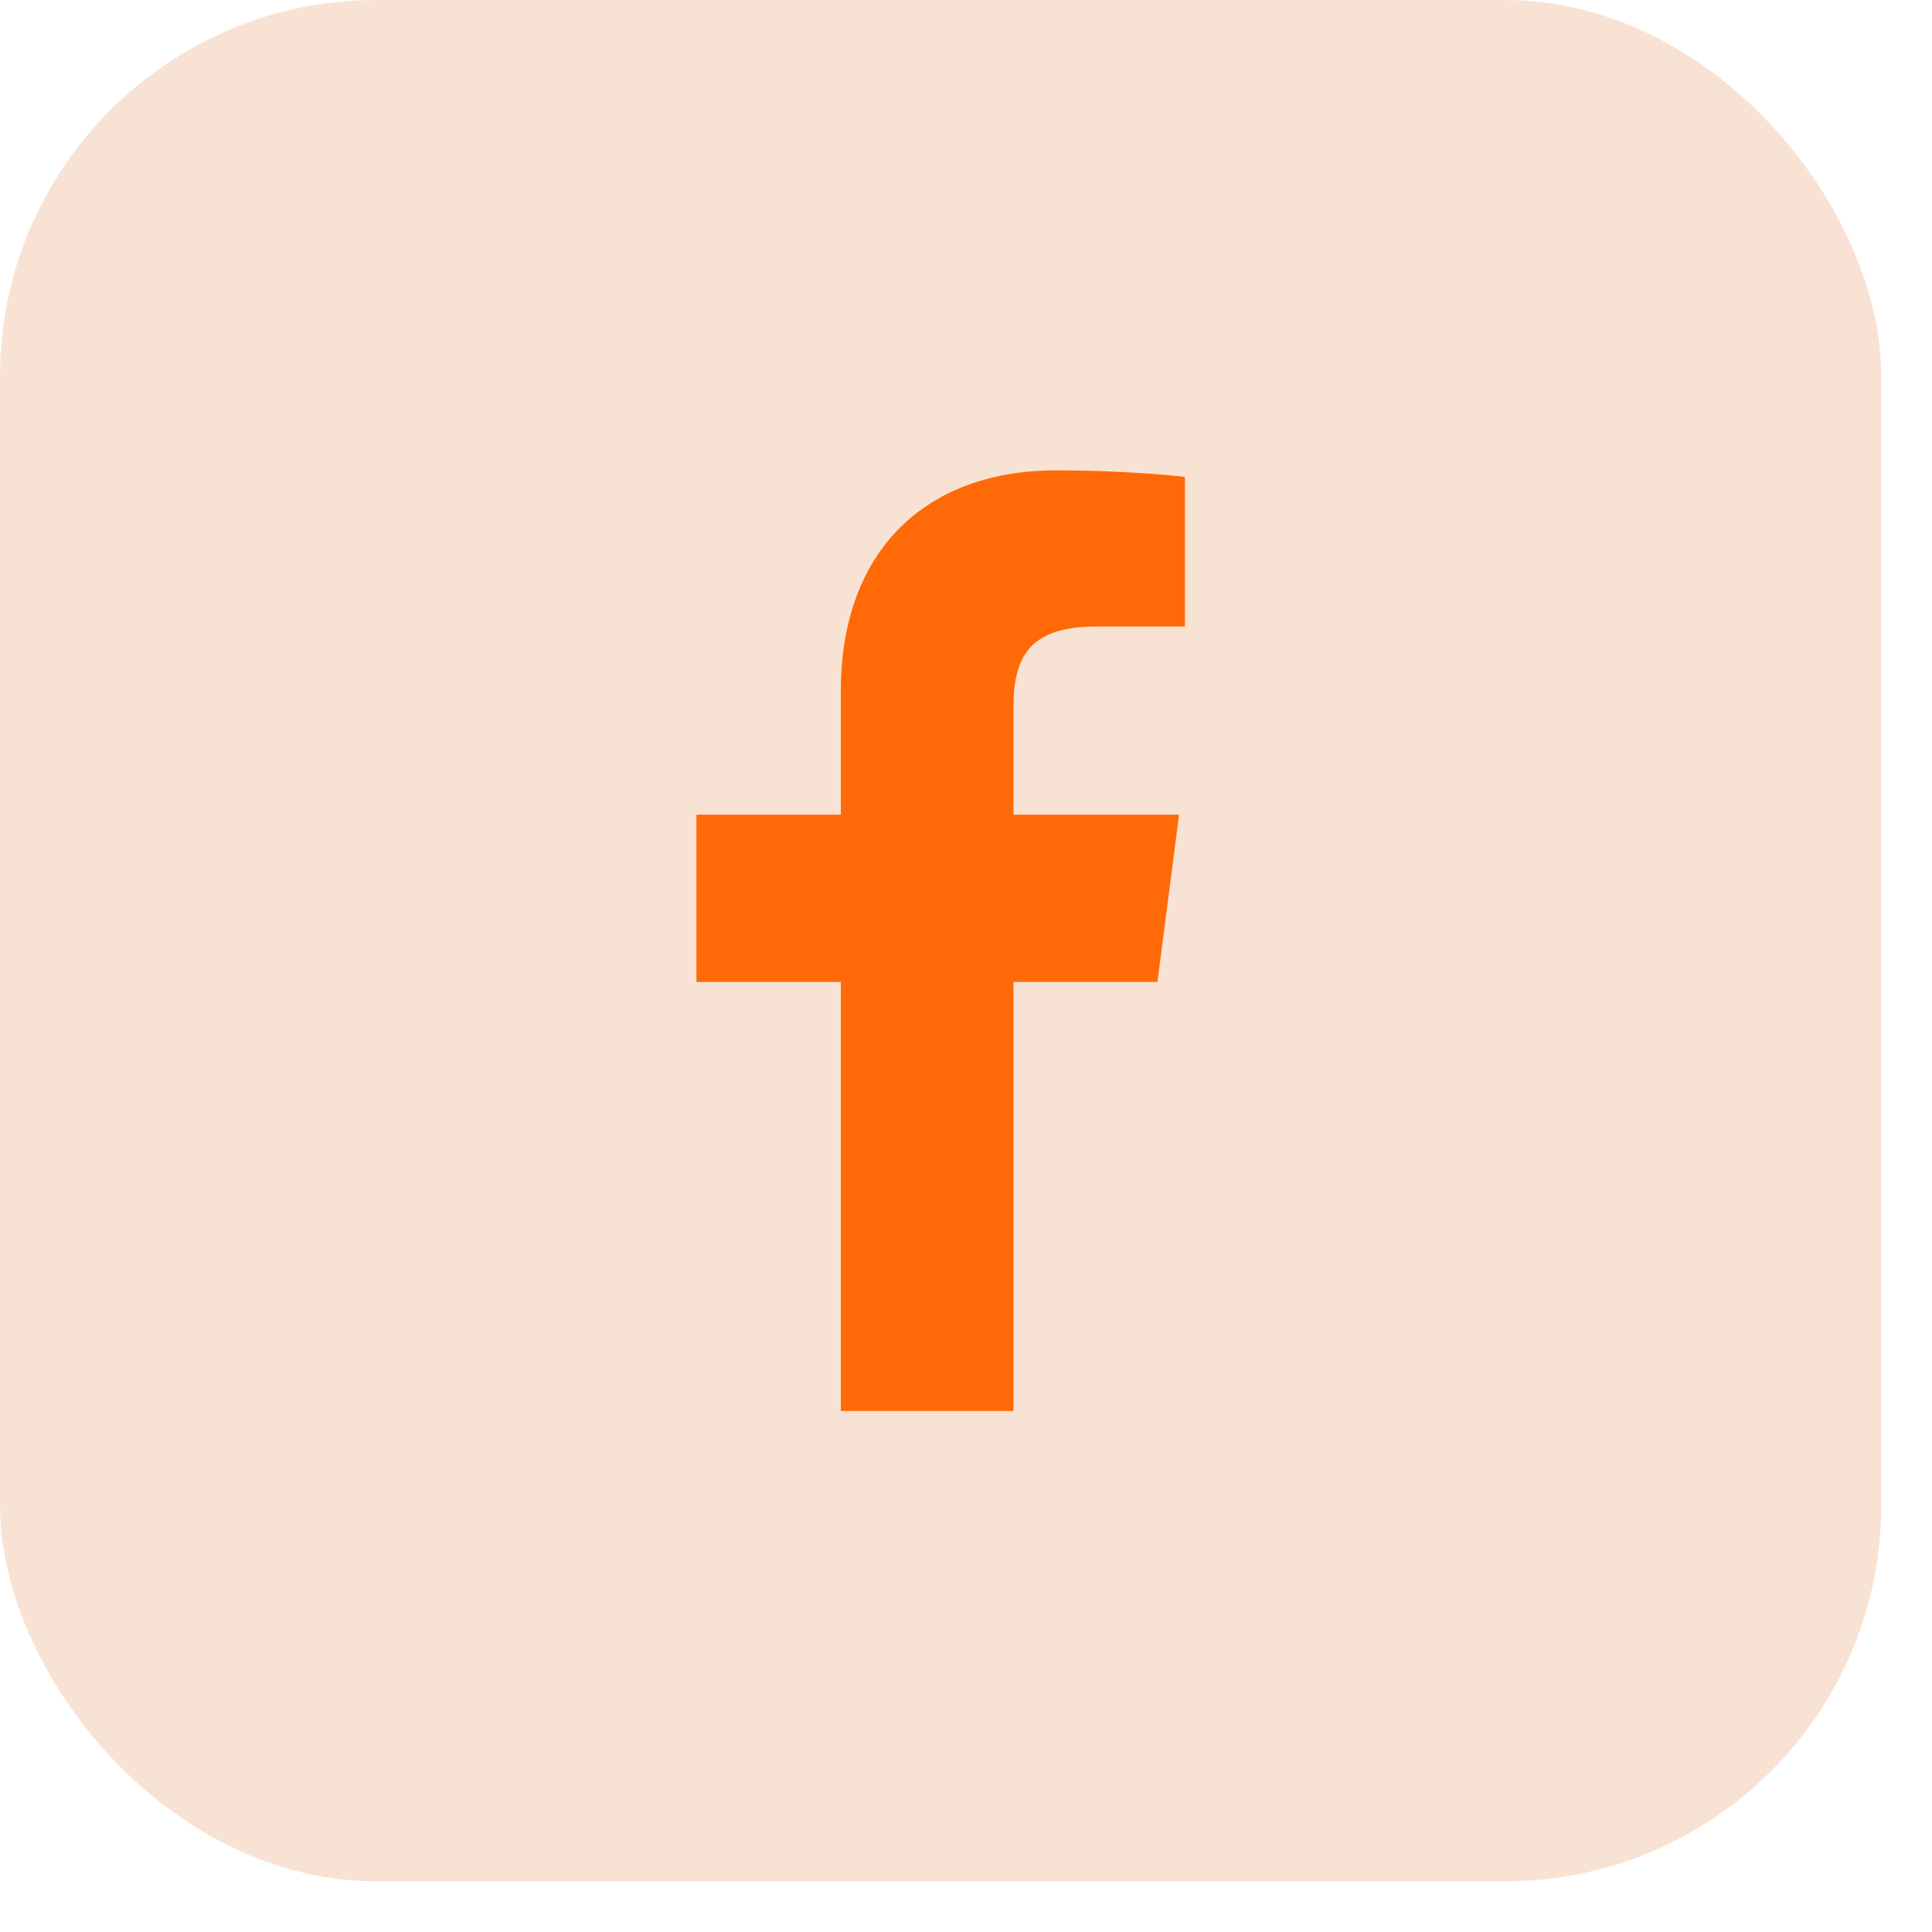
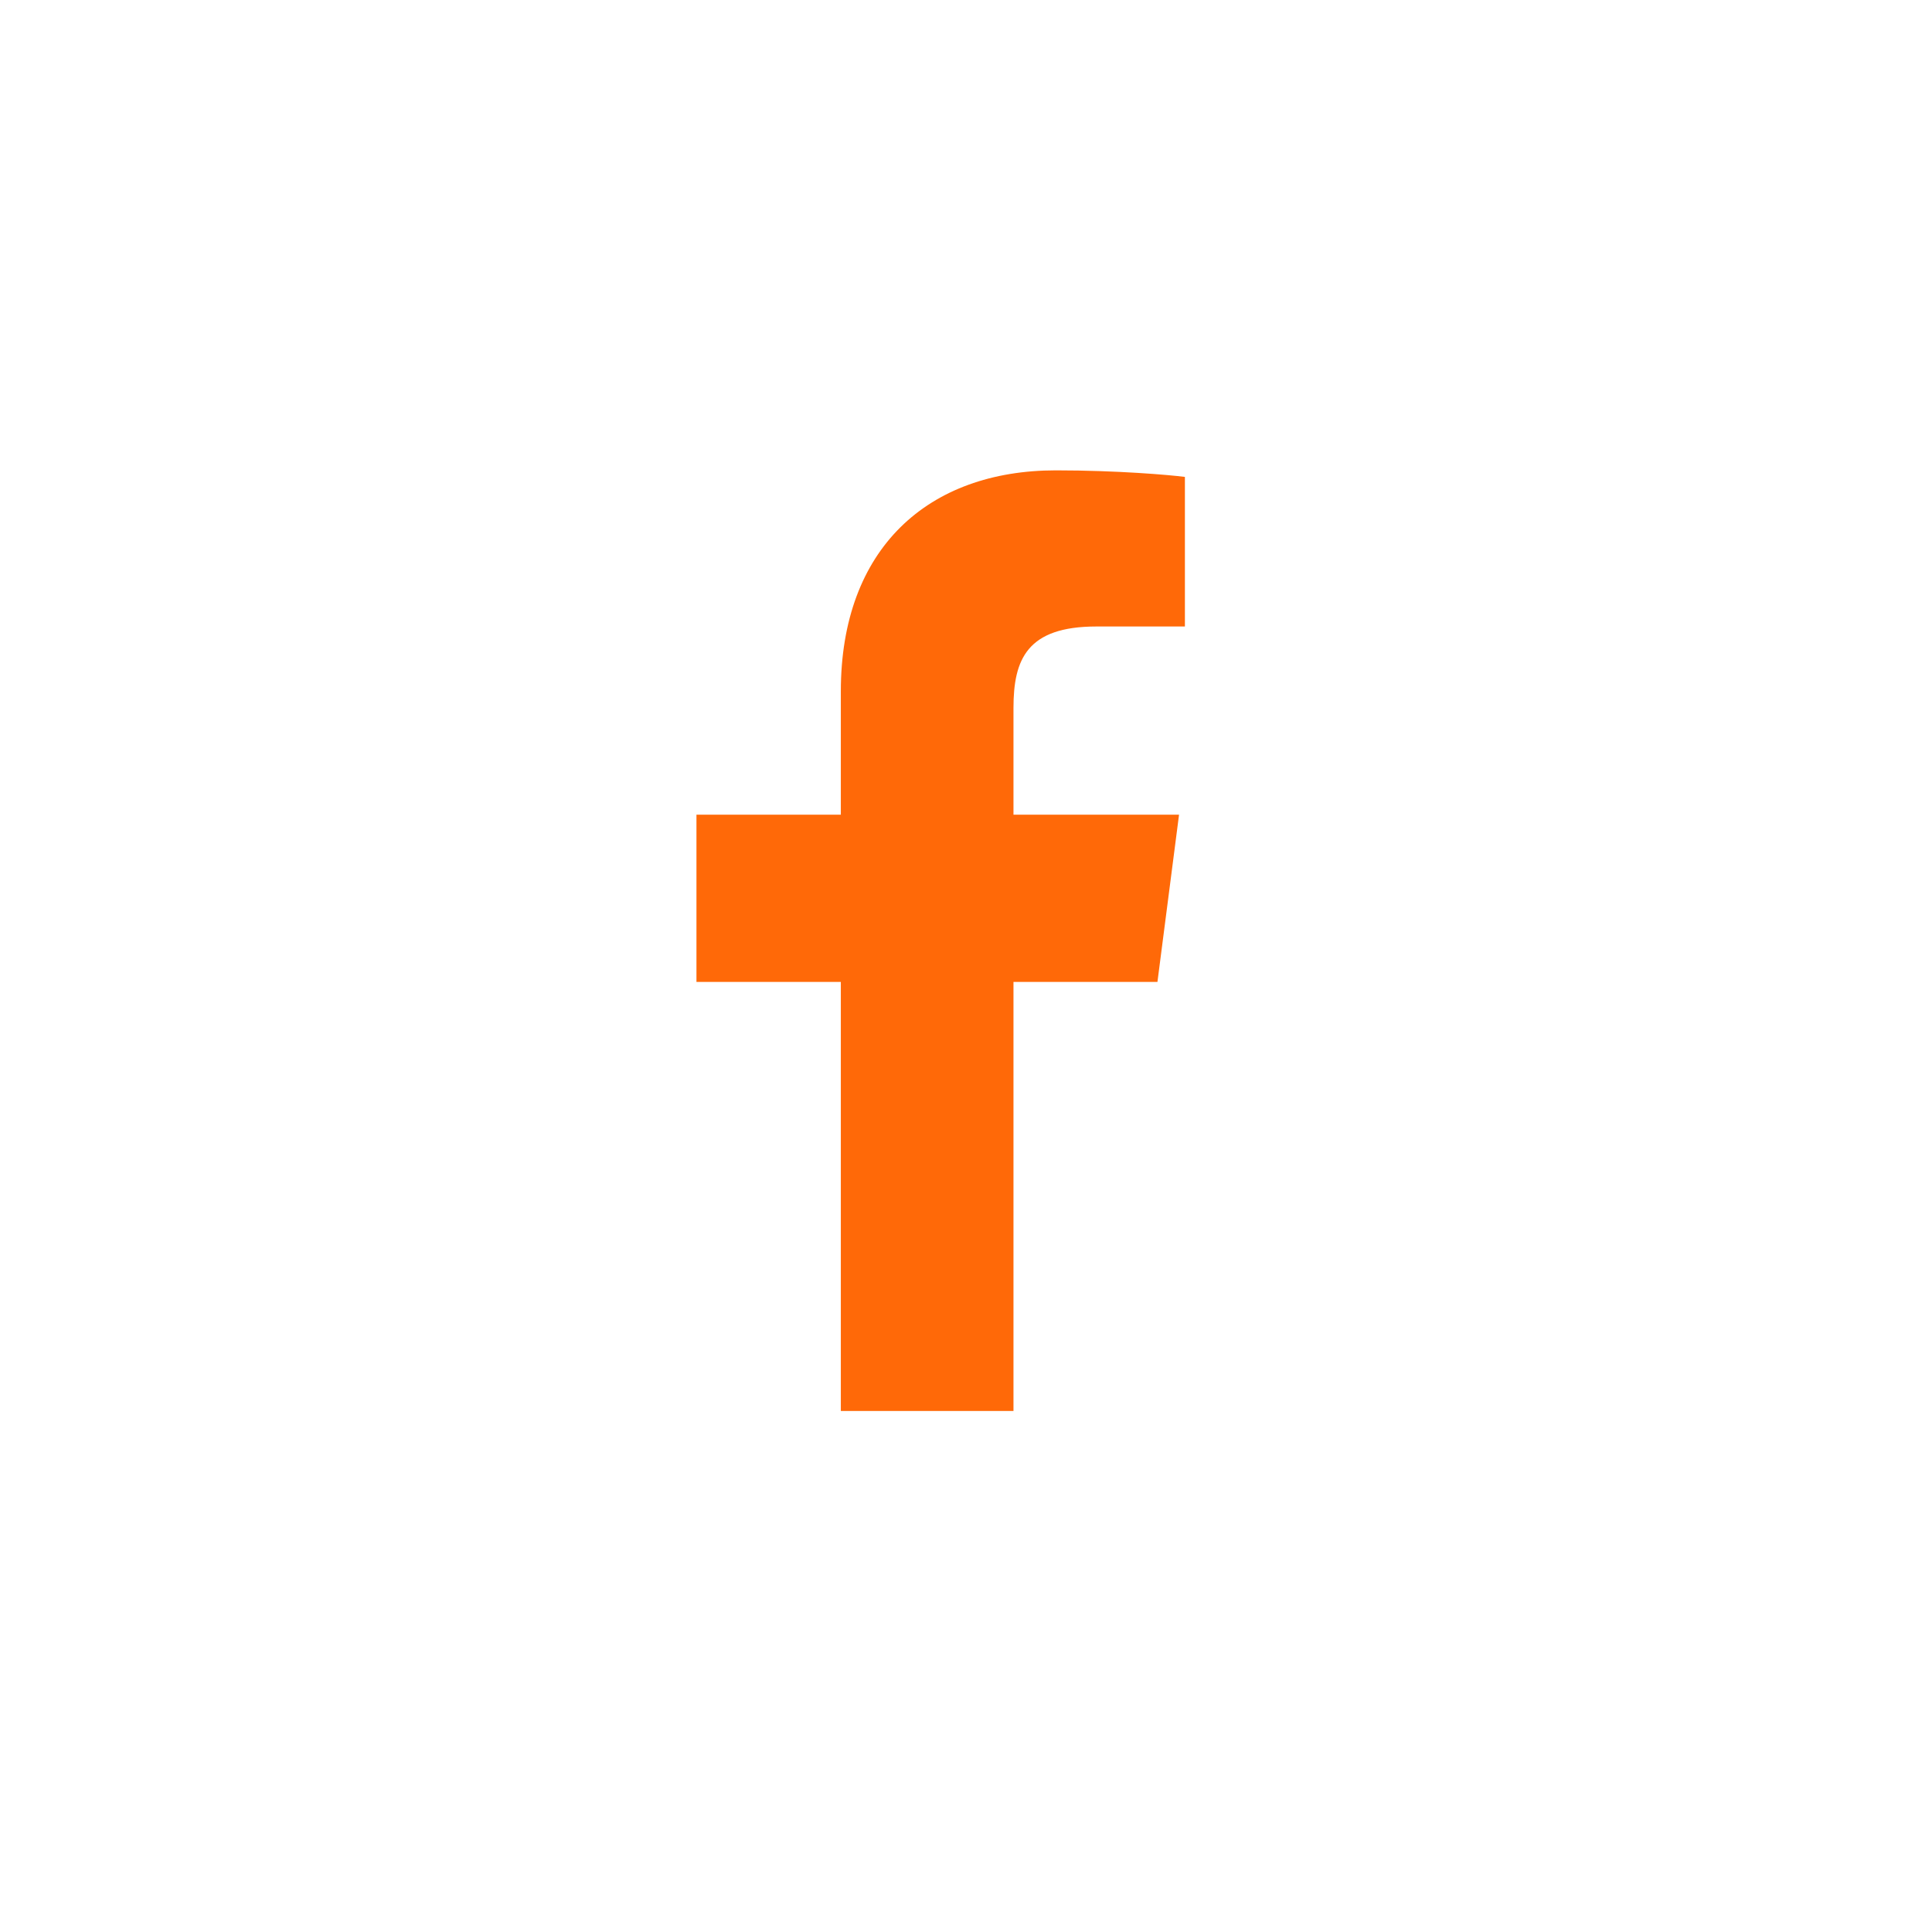
<svg xmlns="http://www.w3.org/2000/svg" width="33" height="33" viewBox="0 0 33 33" fill="none">
-   <rect width="32.134" height="32.134" rx="6.427" fill="#F8E2D4" />
  <path d="M17.311 24.101V16.772H19.77L20.139 13.915H17.311V12.092C17.311 11.265 17.54 10.701 18.727 10.701L20.239 10.701V8.146C19.977 8.112 19.08 8.034 18.036 8.034C15.855 8.034 14.362 9.365 14.362 11.809V13.915H11.896V16.772H14.362V24.101H17.311Z" fill="#FF6908" />
</svg>